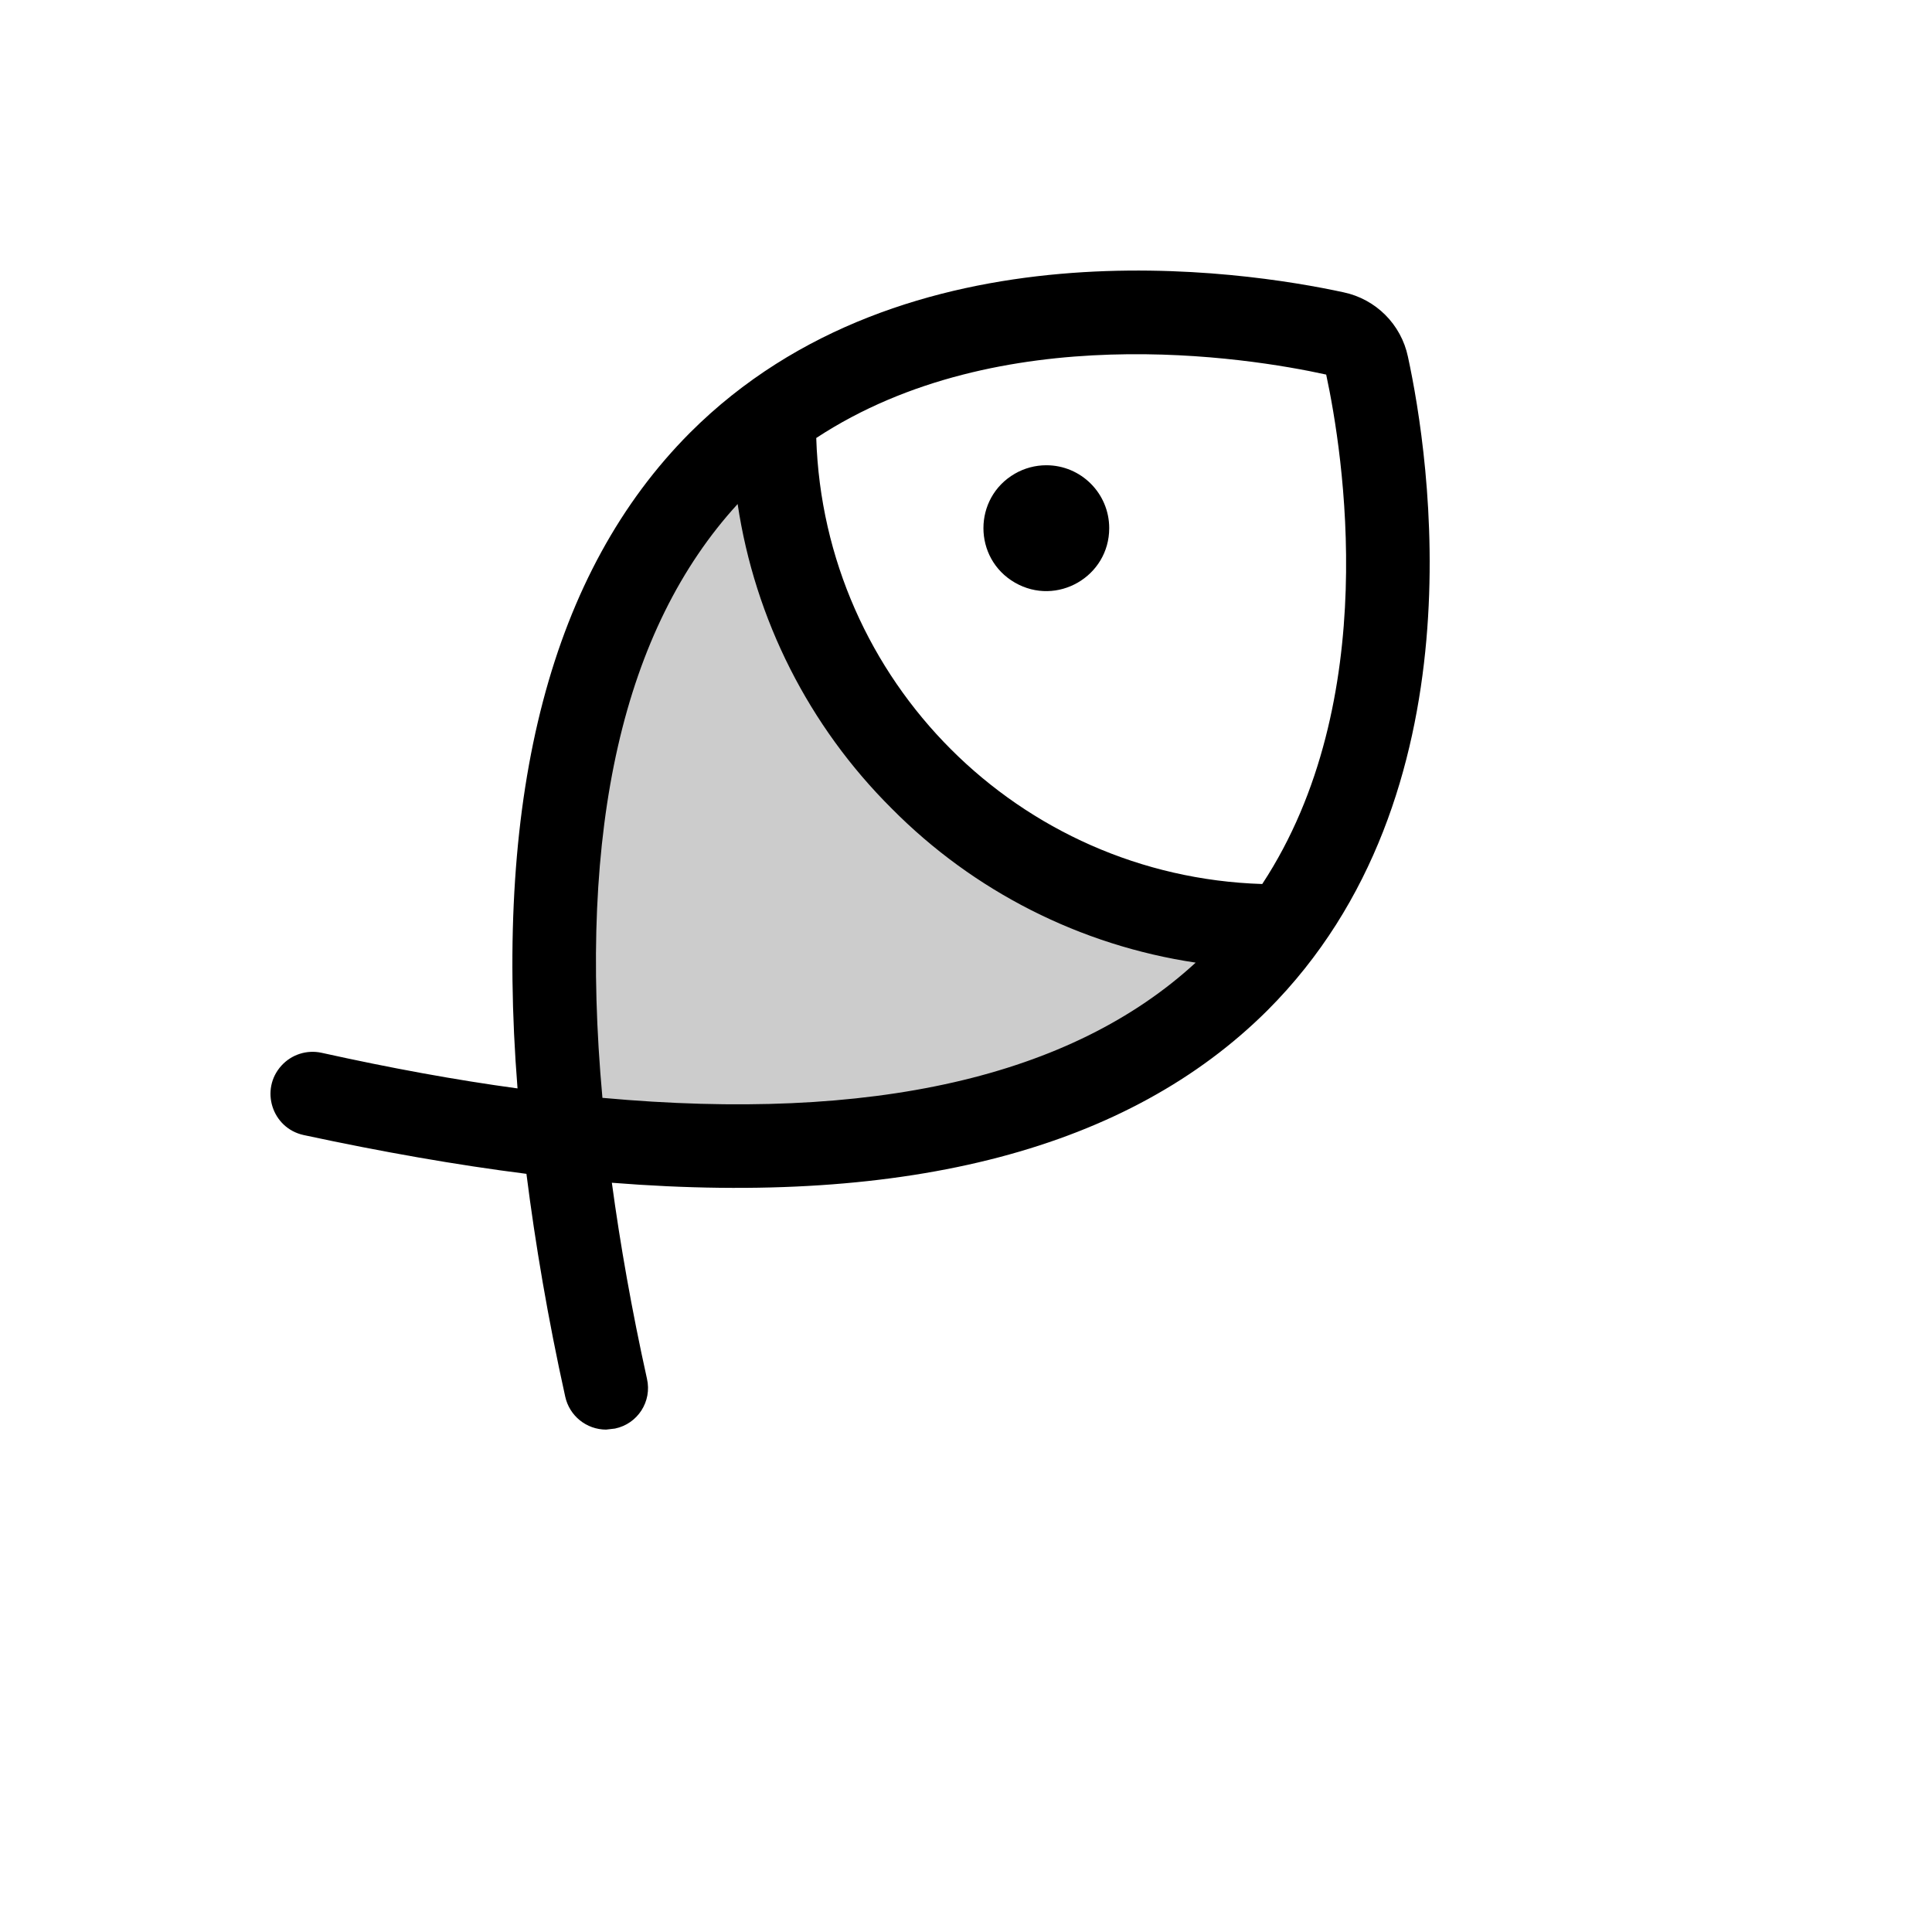
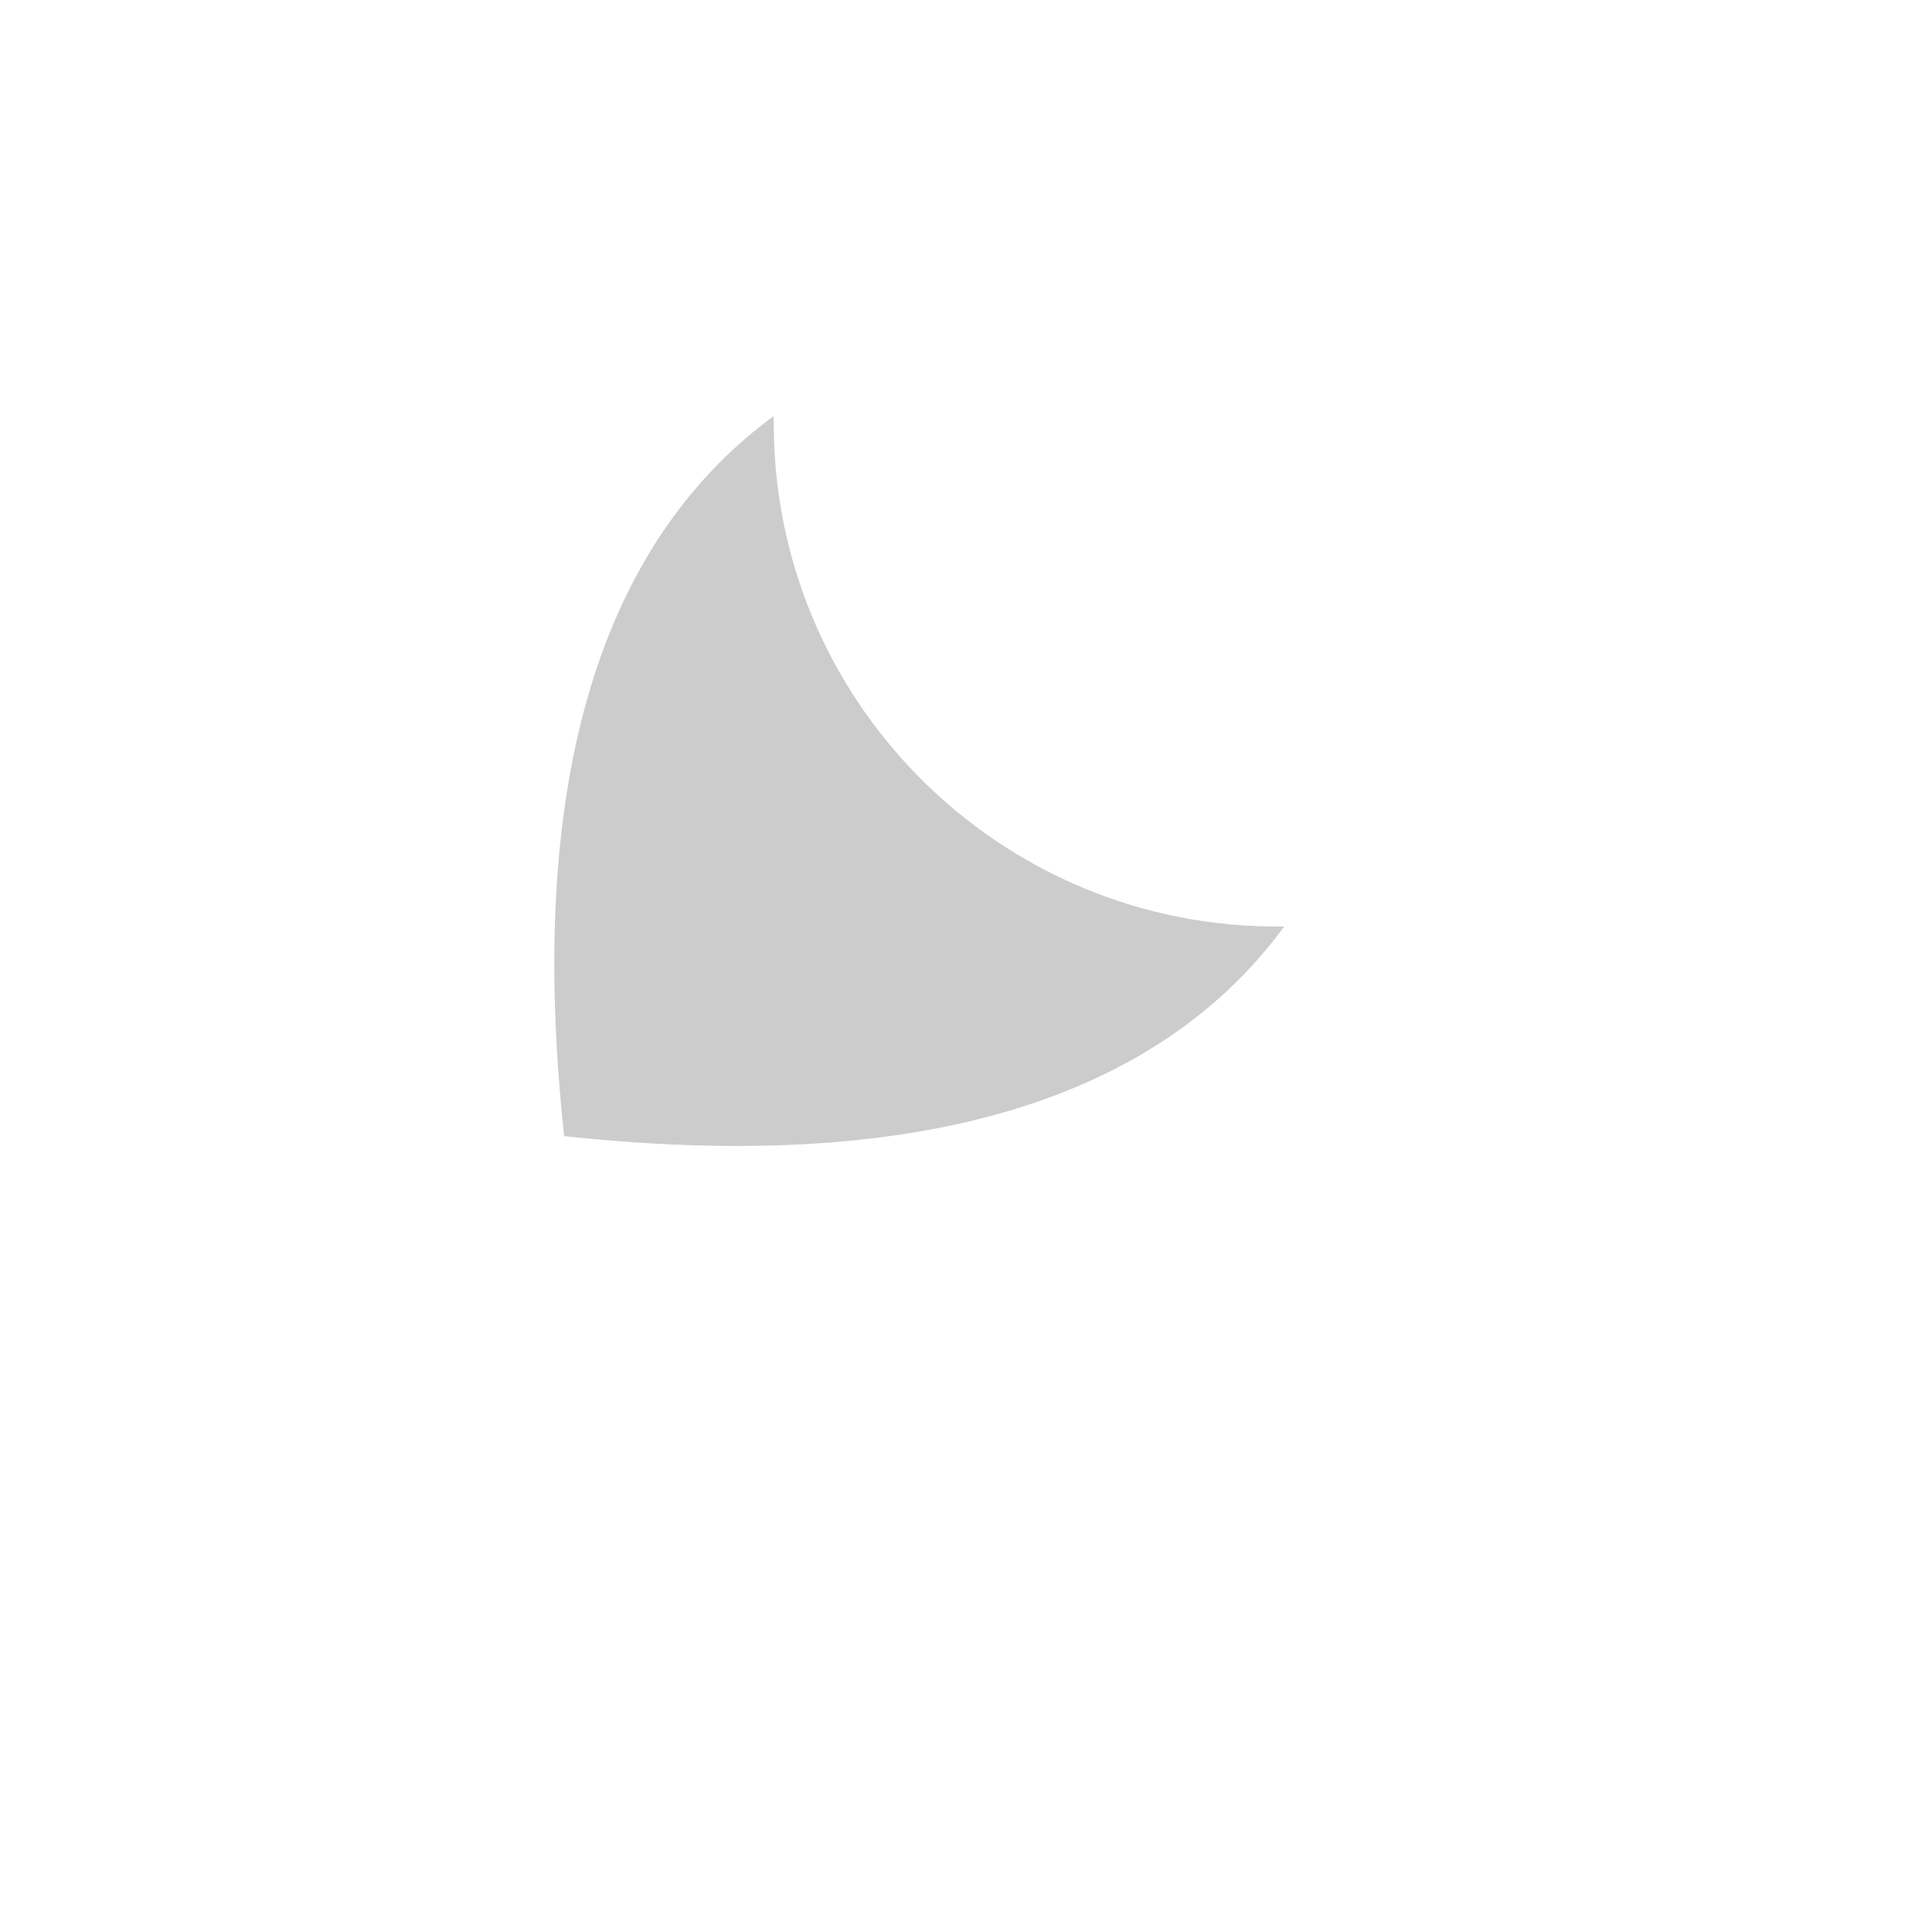
<svg xmlns="http://www.w3.org/2000/svg" version="1.1" width="100%" height="100%" id="svgWorkerArea" viewBox="-25 -25 625 625" style="background: white;">
  <defs id="defsdoc">
    <pattern id="patternBool" x="0" y="0" width="10" height="10" patternUnits="userSpaceOnUse" patternTransform="rotate(35)">
      <circle cx="5" cy="5" r="4" style="stroke: none;fill: #ff000070;" />
    </pattern>
  </defs>
  <g id="fileImp-28828842" class="cosito">
    <path id="pathImp-452440820" opacity="0.2" class="grouped" d="M390.456 274.71C355.531 322.353 287.375 356.602 157.508 342.529 157.508 342.529 157.508 342.529 157.508 342.529 143.436 212.655 177.683 144.497 225.324 109.57 225.324 109.57 225.324 109.57 225.324 109.57 223.978 201.26 298.6 275.962 390.286 274.71 390.286 274.71 390.456 274.71 390.456 274.71" />
-     <path id="pathImp-658073614" class="grouped" d="M333.829 145.853C333.829 161.516 316.875 171.305 303.312 163.474 289.749 155.642 289.749 136.065 303.312 128.234 306.405 126.448 309.913 125.508 313.485 125.508 324.721 125.508 333.829 134.617 333.829 145.853 333.829 145.853 333.829 145.853 333.829 145.853M385.031 301.838C340.102 346.598 269.065 365.249 172.936 357.619 175.649 377.626 179.378 398.819 184.295 421.03 185.971 428.349 181.305 435.616 173.953 437.137 173.953 437.137 171.071 437.476 171.071 437.476 164.702 437.462 159.2 433.019 157.847 426.795 152.252 401.532 148.183 377.456 145.301 354.737 122.582 351.854 98.508 347.616 73.246 342.19 63.001 339.971 59 327.493 66.044 319.73 69.313 316.127 74.256 314.541 79.011 315.571 101.22 320.488 122.413 324.388 142.419 327.1 134.789 230.967 153.439 159.926 198.197 114.996 267.709 45.481 377.571 62.605 409.614 69.557 420.088 71.752 428.272 79.936 430.467 90.411 437.418 122.456 454.542 232.323 385.031 301.838 385.031 301.838 385.031 301.838 385.031 301.838M361.803 286.409C324.503 280.848 290.006 263.36 263.47 236.562 236.7 209.937 219.222 175.394 213.625 138.054 176.666 178.407 161.916 242.666 169.884 330.152 257.197 338.121 321.623 323.37 361.803 286.409 361.803 286.409 361.803 286.409 361.803 286.409M404.019 96.176C378.588 90.581 298.396 77.695 239.056 116.691 241.524 195.333 304.697 258.509 383.335 260.977 422.329 201.635 409.444 121.439 404.019 96.176 404.019 96.176 404.019 96.176 404.019 96.176" />
  </g>
</svg>